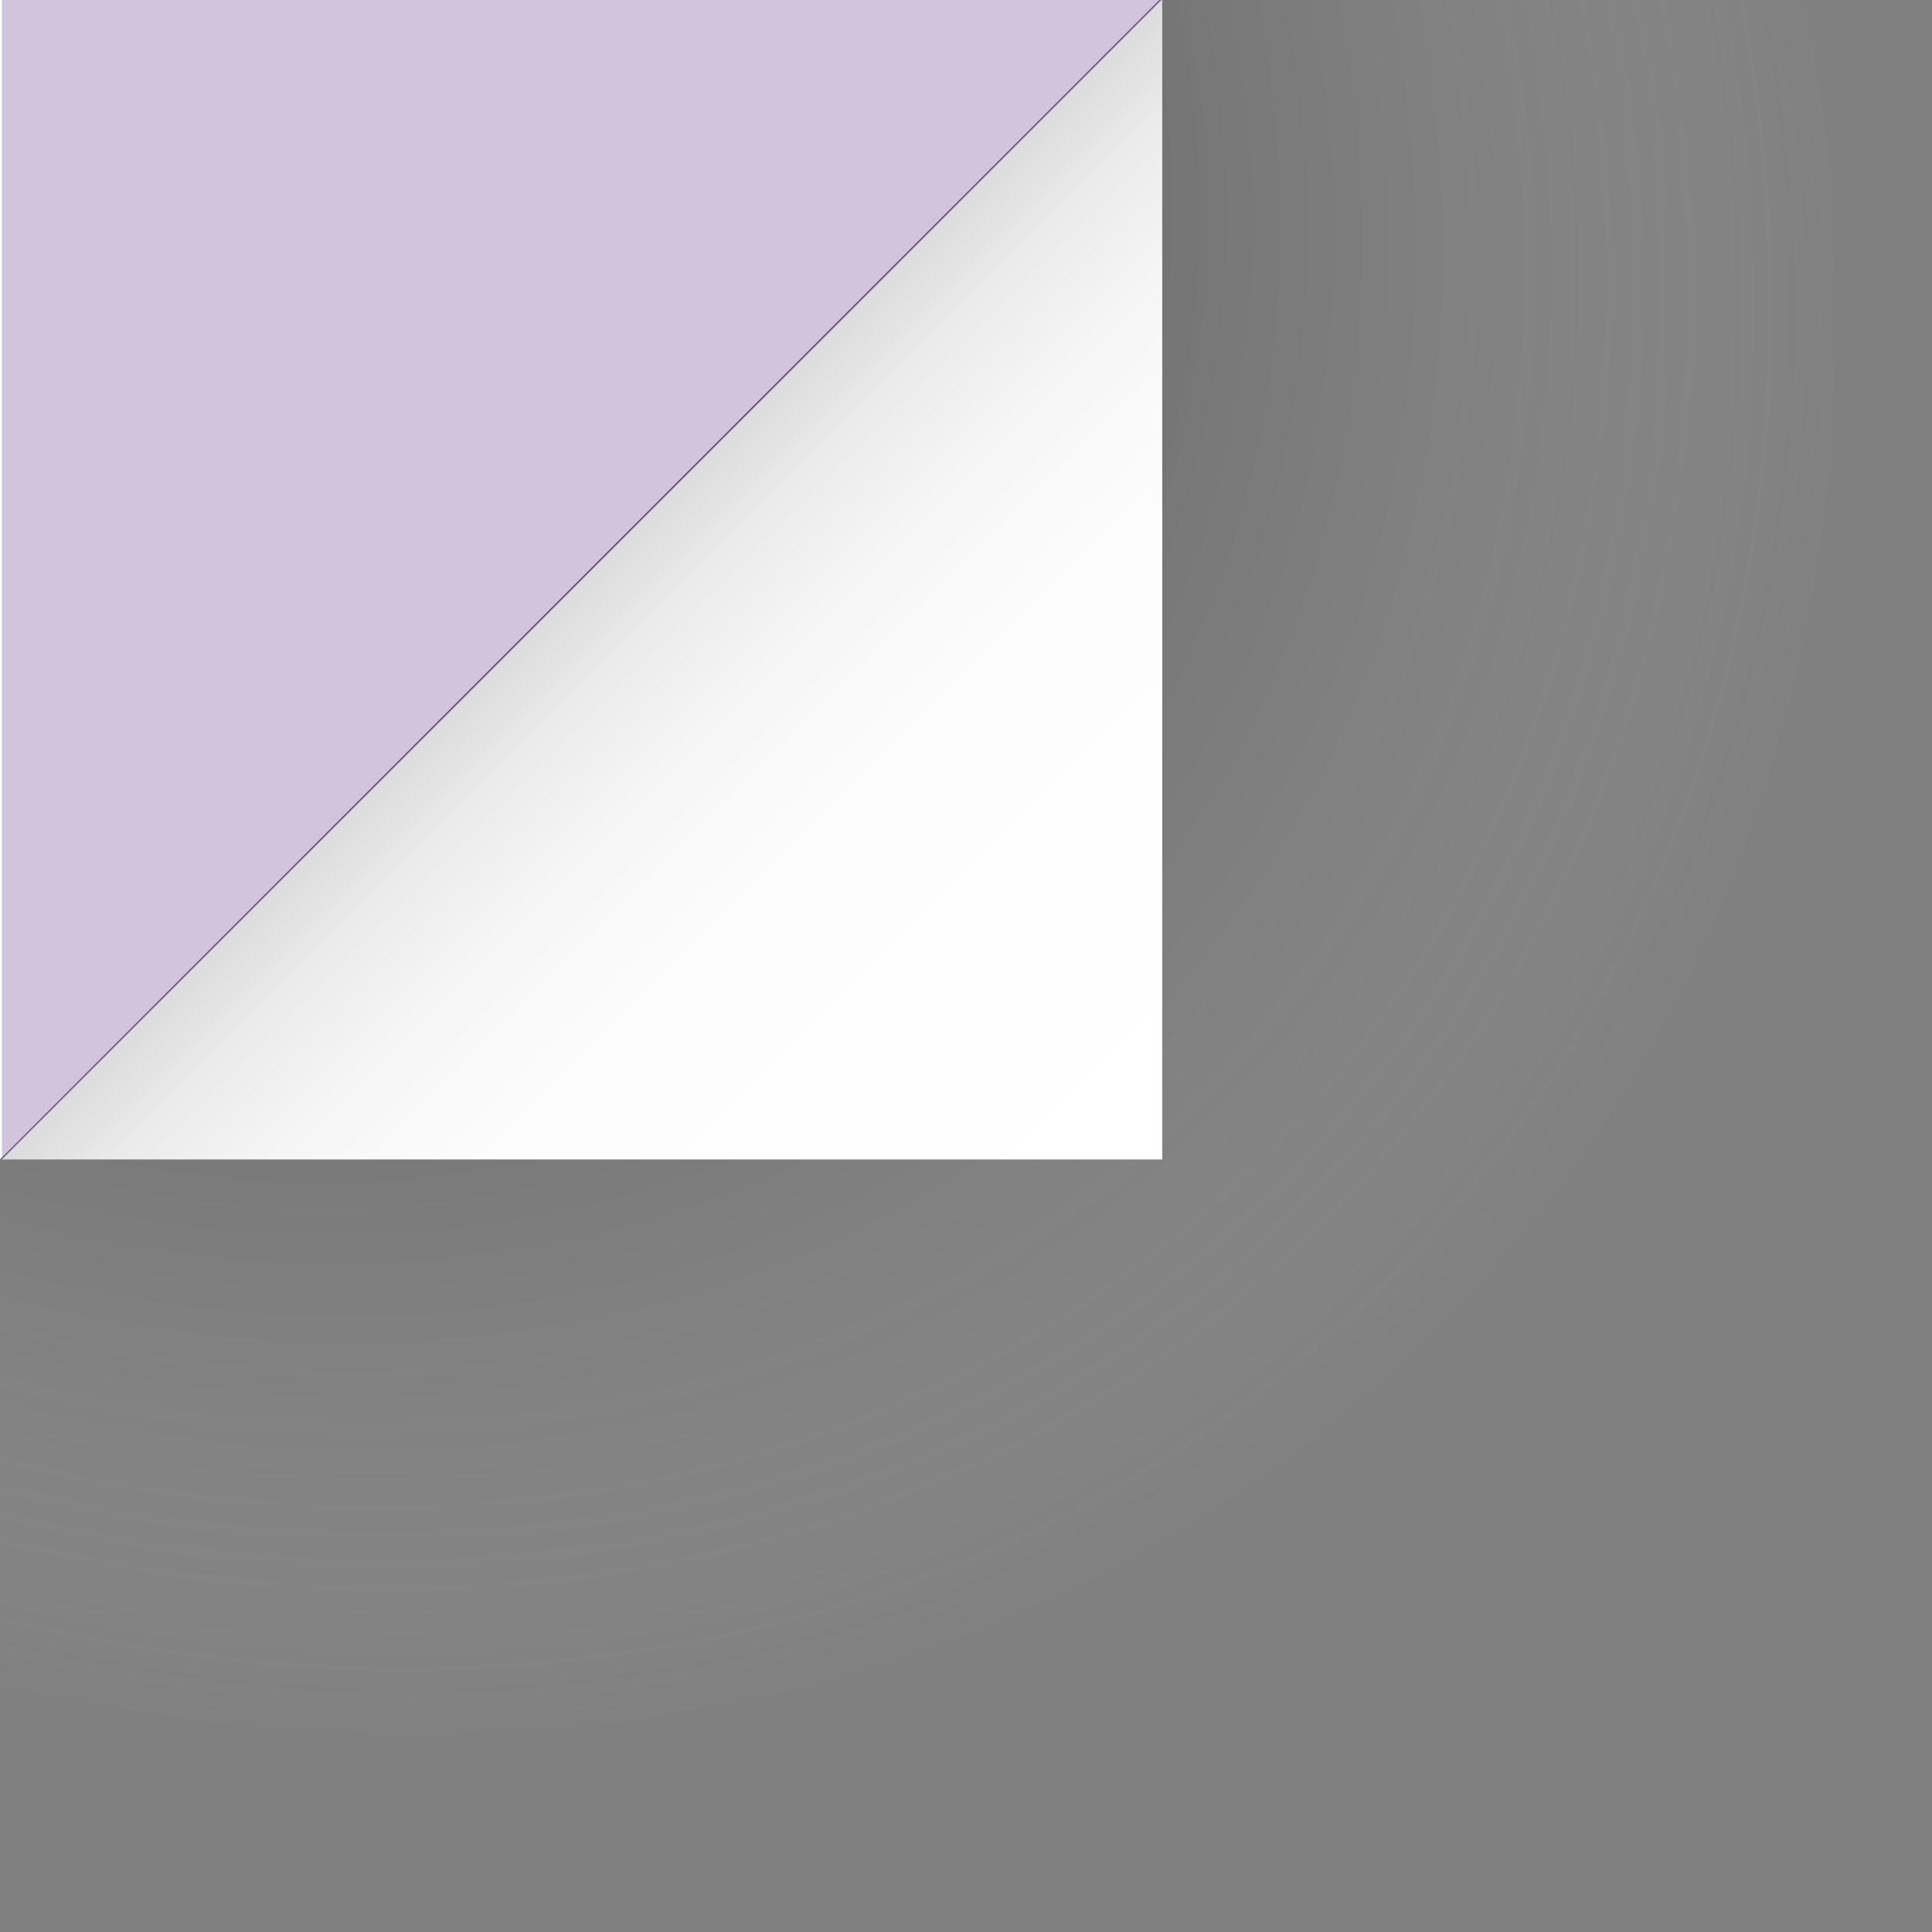
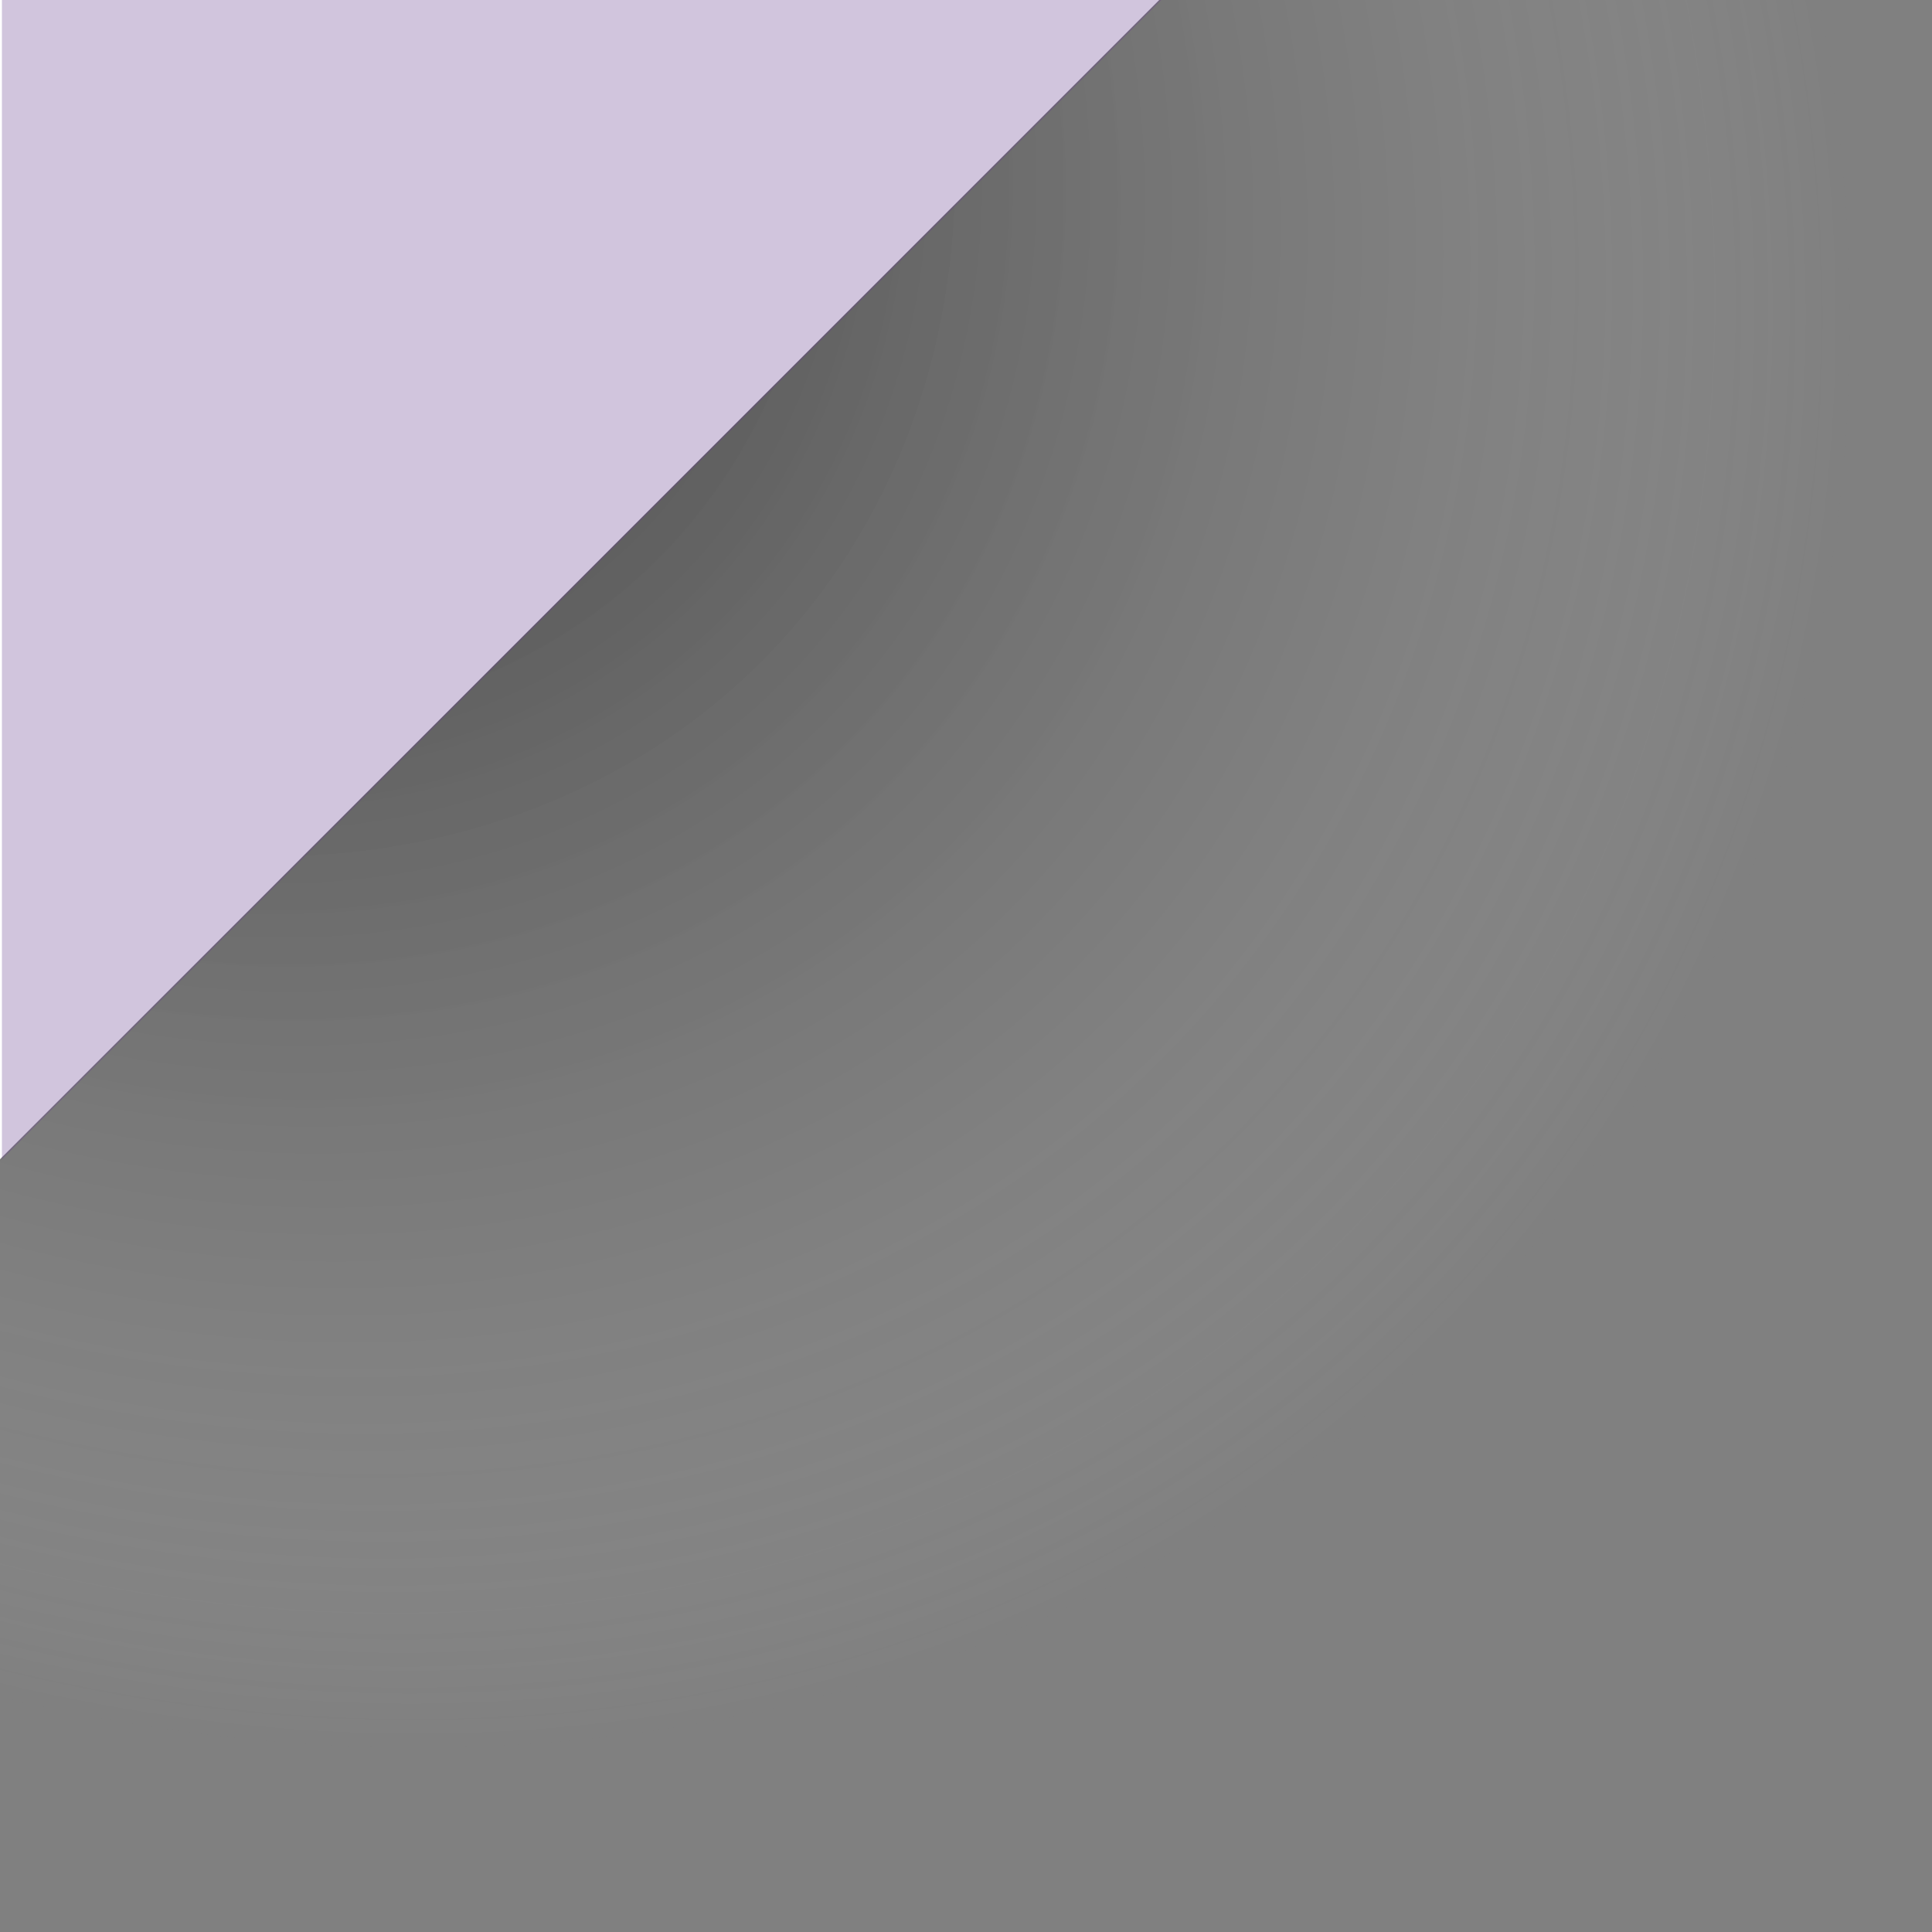
<svg xmlns="http://www.w3.org/2000/svg" version="1.1" id="Layer_1" x="0px" y="0px" width="70.867px" height="70.867px" viewBox="0 0 70.867 70.867" enable-background="new 0 0 70.867 70.867" xml:space="preserve">
  <rect x="0" y="0" width="70.867" height="70.867" fill="#808080" stroke="none" />
  <radialGradient id="SVGID_1_" cx="-1182.887" cy="1074.308" r="24.679" gradientTransform="matrix(1.631 -1.674 1.986 1.935 -199.604 -4057.713)" gradientUnits="userSpaceOnUse">
    <stop offset="0" style="stop-color:#000000" />
    <stop offset="0.163" style="stop-color:#030303;stop-opacity:0.838" />
    <stop offset="0.293" style="stop-color:#0D0D0D;stop-opacity:0.707" />
    <stop offset="0.412" style="stop-color:#1E1E1E;stop-opacity:0.588" />
    <stop offset="0.525" style="stop-color:#363636;stop-opacity:0.475" />
    <stop offset="0.633" style="stop-color:#555555;stop-opacity:0.367" />
    <stop offset="0.738" style="stop-color:#7B7B7B;stop-opacity:0.262" />
    <stop offset="0.84" style="stop-color:#A7A7A7;stop-opacity:0.16" />
    <stop offset="0.937" style="stop-color:#DADADA;stop-opacity:0.063" />
    <stop offset="1" style="stop-color:#FFFFFF;stop-opacity:0" />
  </radialGradient>
  <polygon opacity="0.5" fill="url(#SVGID_1_)" enable-background="new    " points="93.604,7.525 13.102,90.139 -84.906,-5.385   -4.406,-87.988 " />
  <rect x="-31.332" y="-33.114" transform="matrix(-0.707 0.707 -0.707 -0.707 -1.26 -3.042)" fill="#FFFFFF" width="62.664" height="62.664" />
  <linearGradient id="SVGID_2_" gradientUnits="userSpaceOnUse" x1="-88.673" y1="1815.348" x2="-67.392" y2="1836.629" gradientTransform="matrix(1 0 0 1 110.023 -1794.1)">
    <stop offset="0" style="stop-color:#DCDCDC" />
    <stop offset="0.103" style="stop-color:#EBEBEB" />
    <stop offset="0.245" style="stop-color:#F6F6F6" />
    <stop offset="0.445" style="stop-color:#FDFDFD" />
    <stop offset="1" style="stop-color:#FFFFFF" />
  </linearGradient>
-   <polygon fill="url(#SVGID_2_)" points="42.632,42.529 0.07,42.529 42.632,-0.032 " />
  <polygon opacity="0.3" fill="#643F8D" enable-background="new    " points="0.07,-0.032 42.632,-0.032 0.07,42.529 " />
</svg>